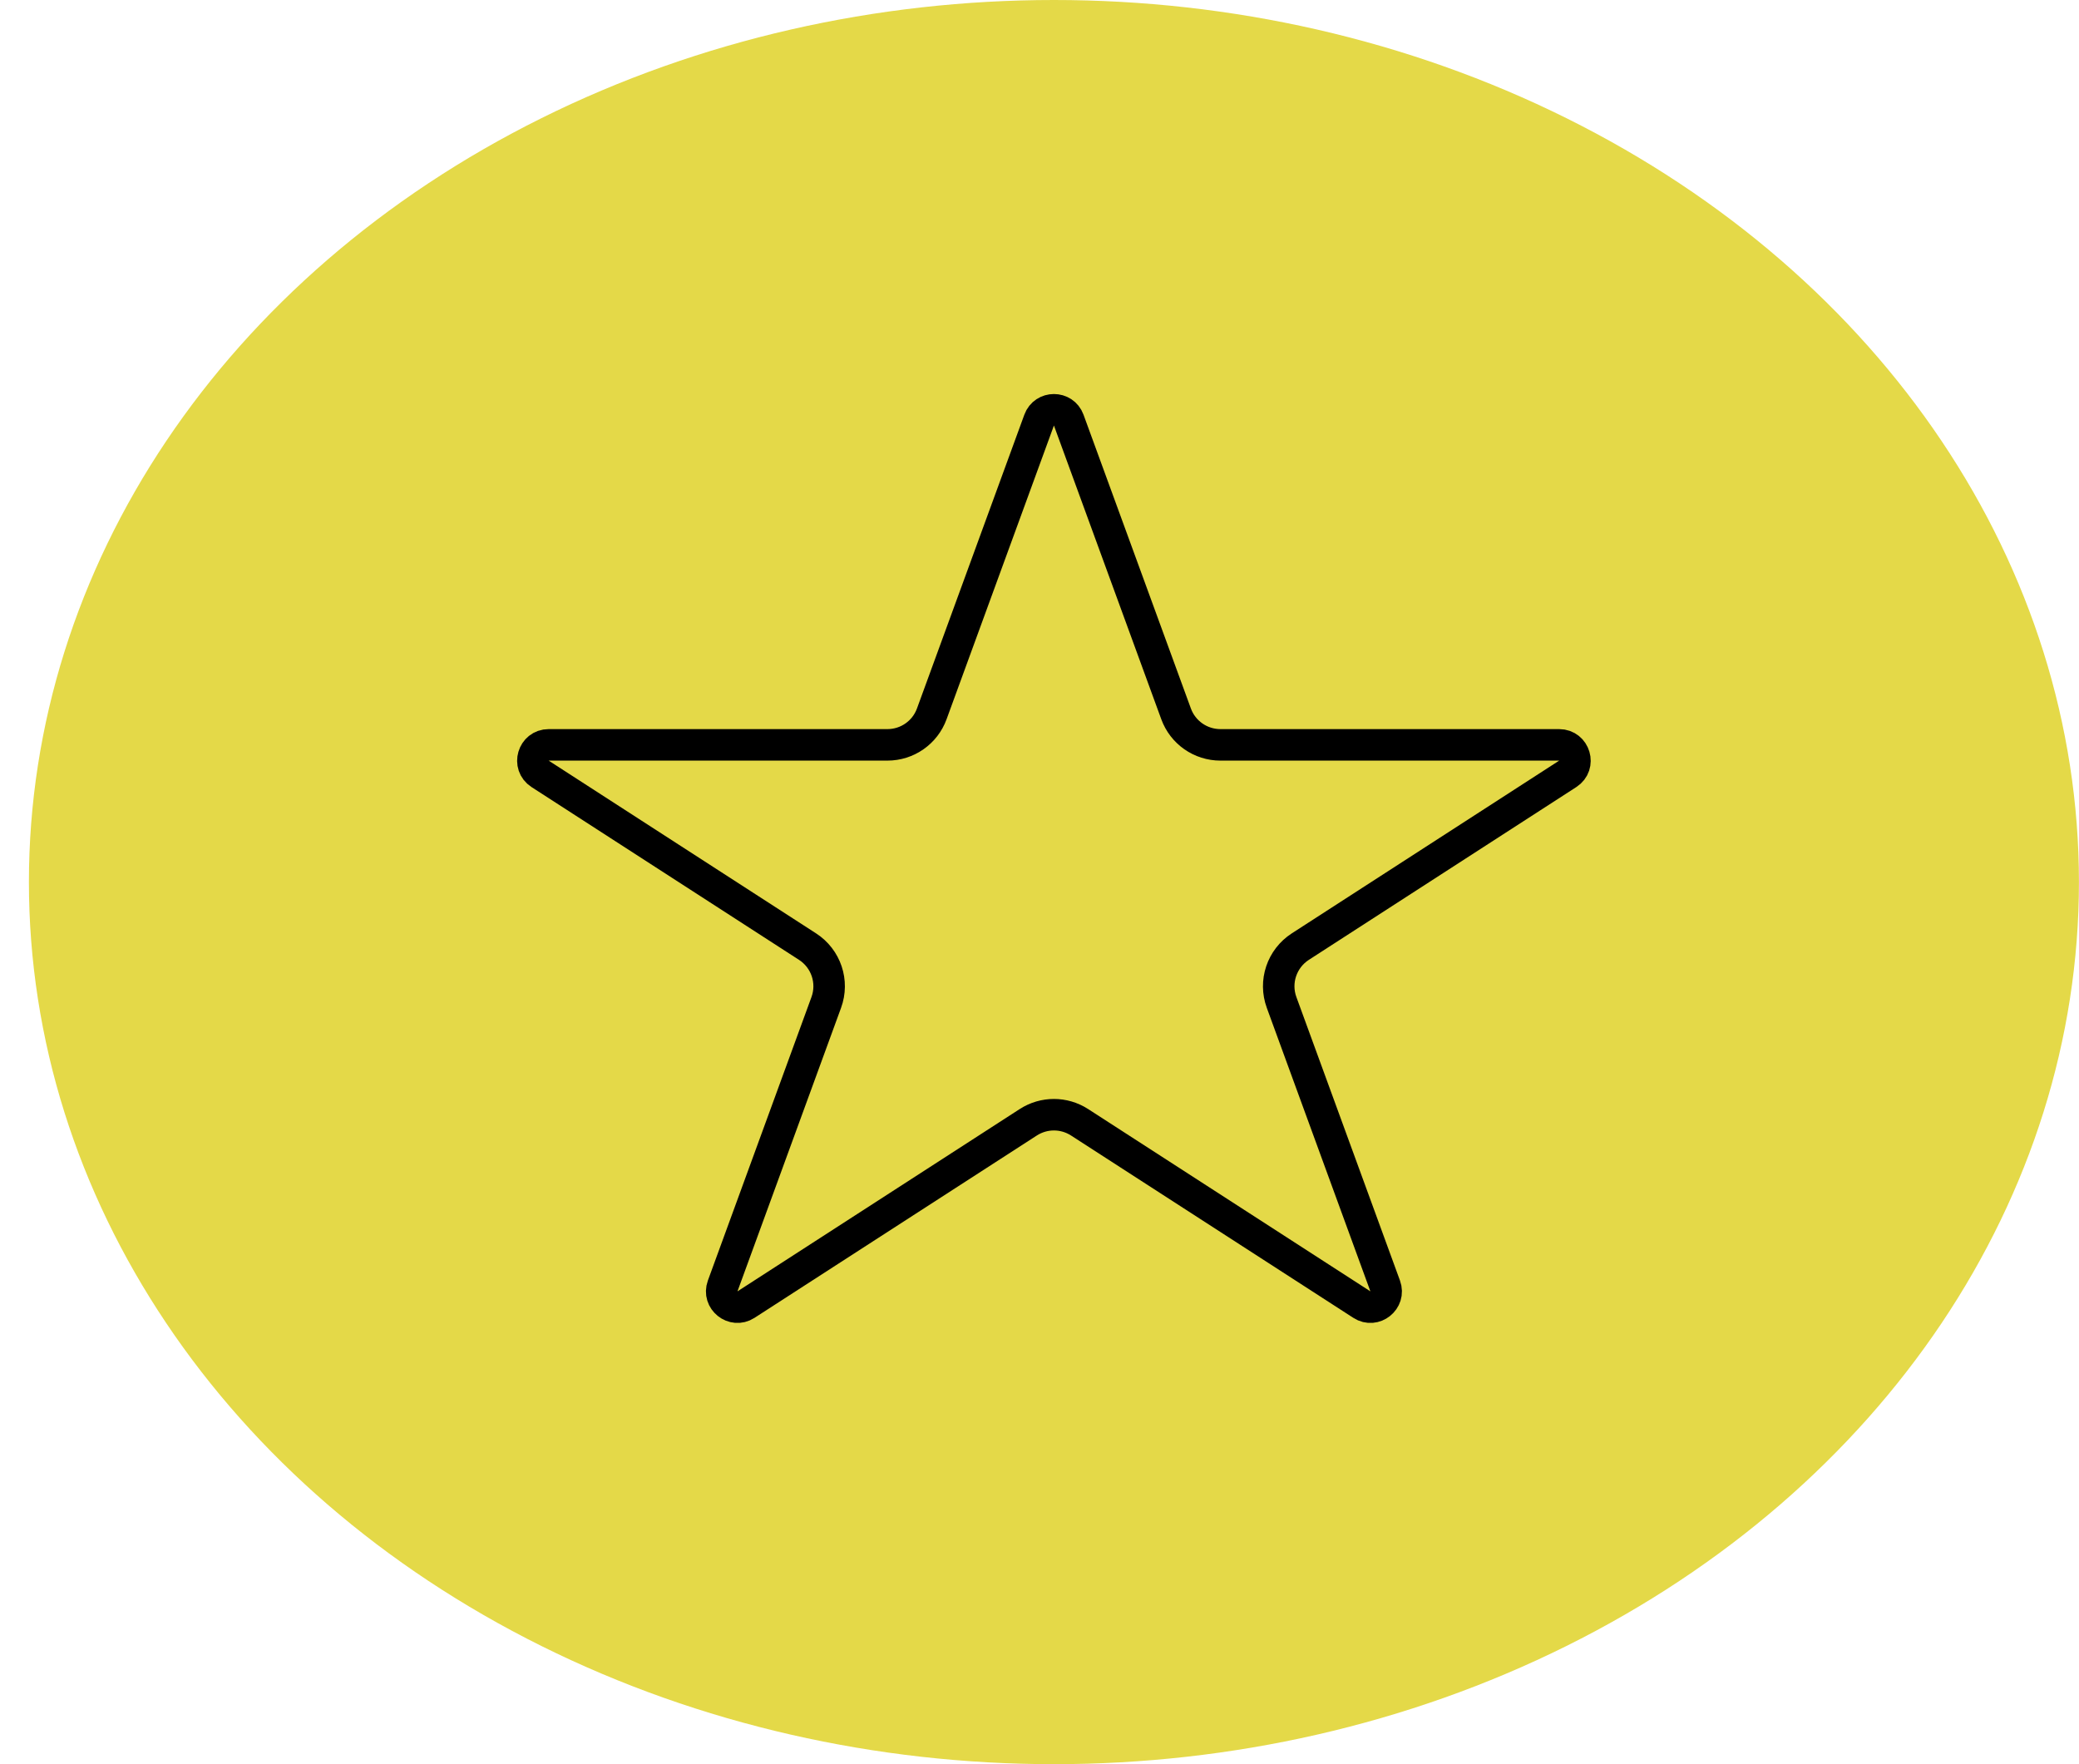
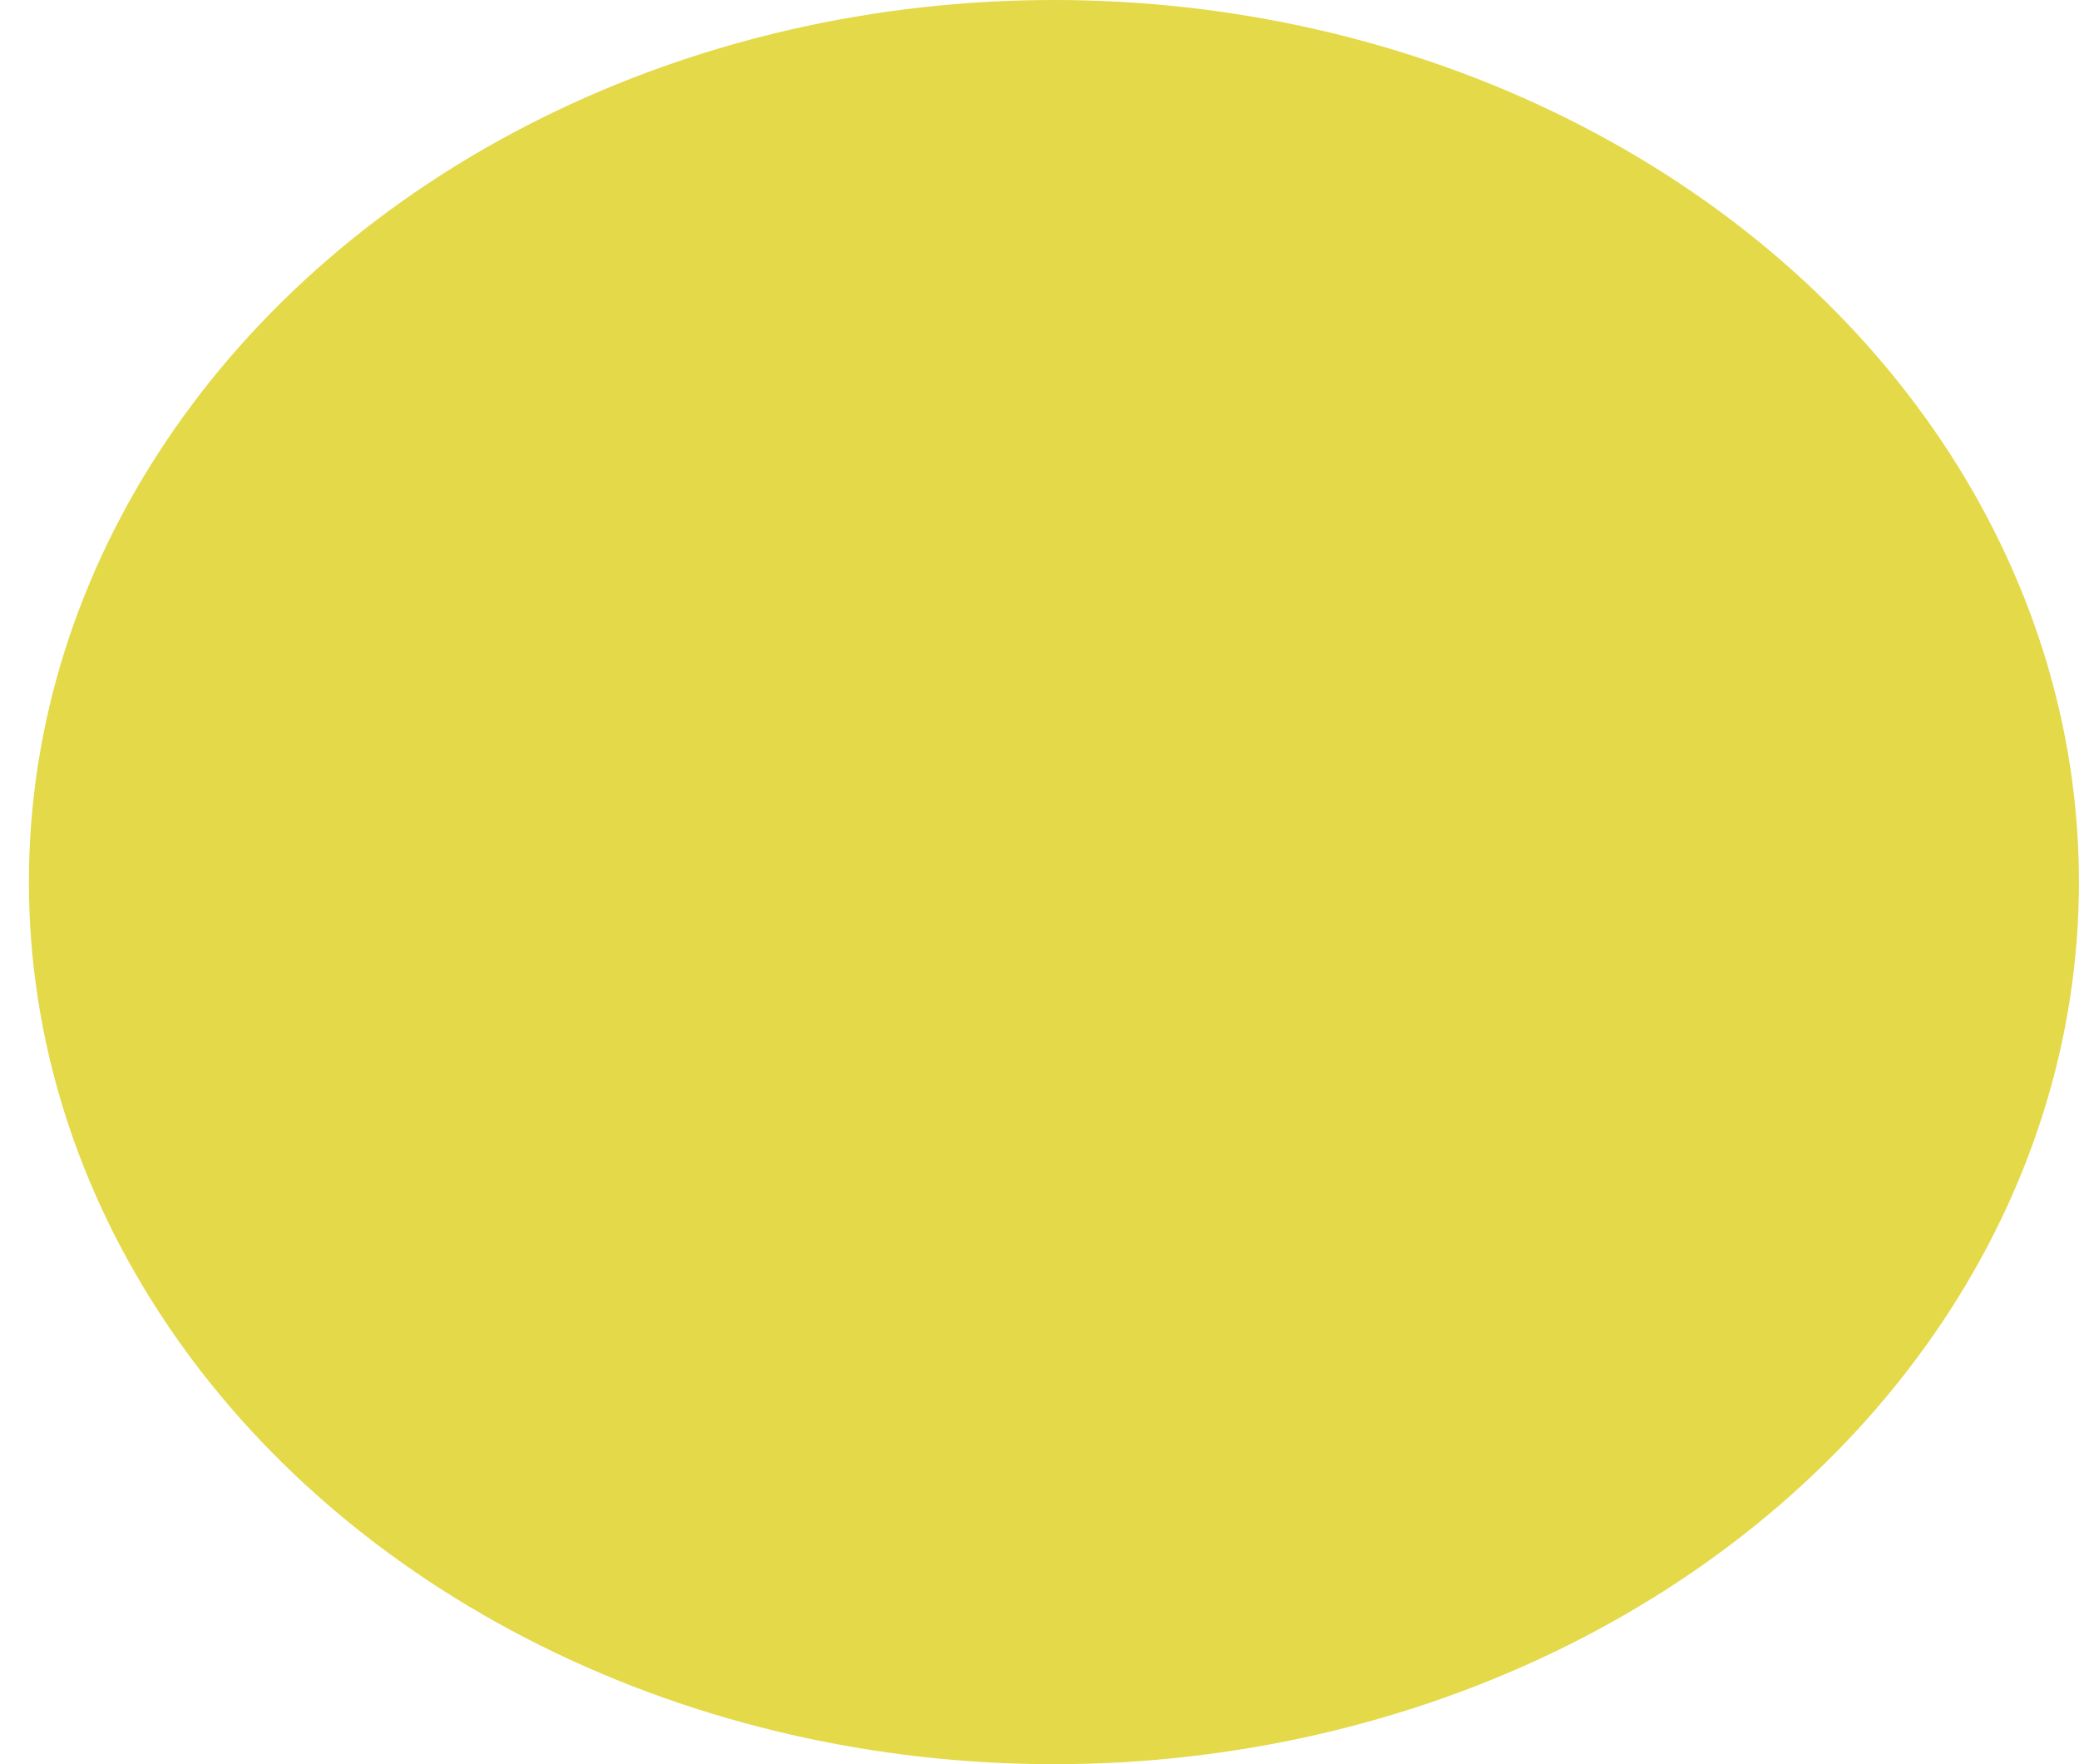
<svg xmlns="http://www.w3.org/2000/svg" width="33" height="28" viewBox="0 0 33 28" fill="none">
  <ellipse cx="16.729" cy="14" rx="16.27" ry="14" fill="#E4D948" />
-   <path d="M16.964 6.668L18.668 11.33C18.776 11.626 19.057 11.822 19.372 11.822H24.749C24.998 11.822 25.094 12.147 24.885 12.282L20.64 15.024C20.346 15.214 20.222 15.582 20.343 15.911L21.987 20.41C22.069 20.635 21.818 20.836 21.617 20.706L17.136 17.812C16.888 17.652 16.57 17.652 16.322 17.812L11.841 20.706C11.64 20.836 11.389 20.635 11.471 20.41L13.115 15.911C13.236 15.582 13.112 15.214 12.818 15.024L8.573 12.282C8.364 12.147 8.459 11.822 8.709 11.822H14.086C14.401 11.822 14.682 11.626 14.79 11.33L16.494 6.668C16.574 6.449 16.884 6.449 16.964 6.668Z" fill="#E4D948" stroke="black" stroke-width="0.5" />
</svg>